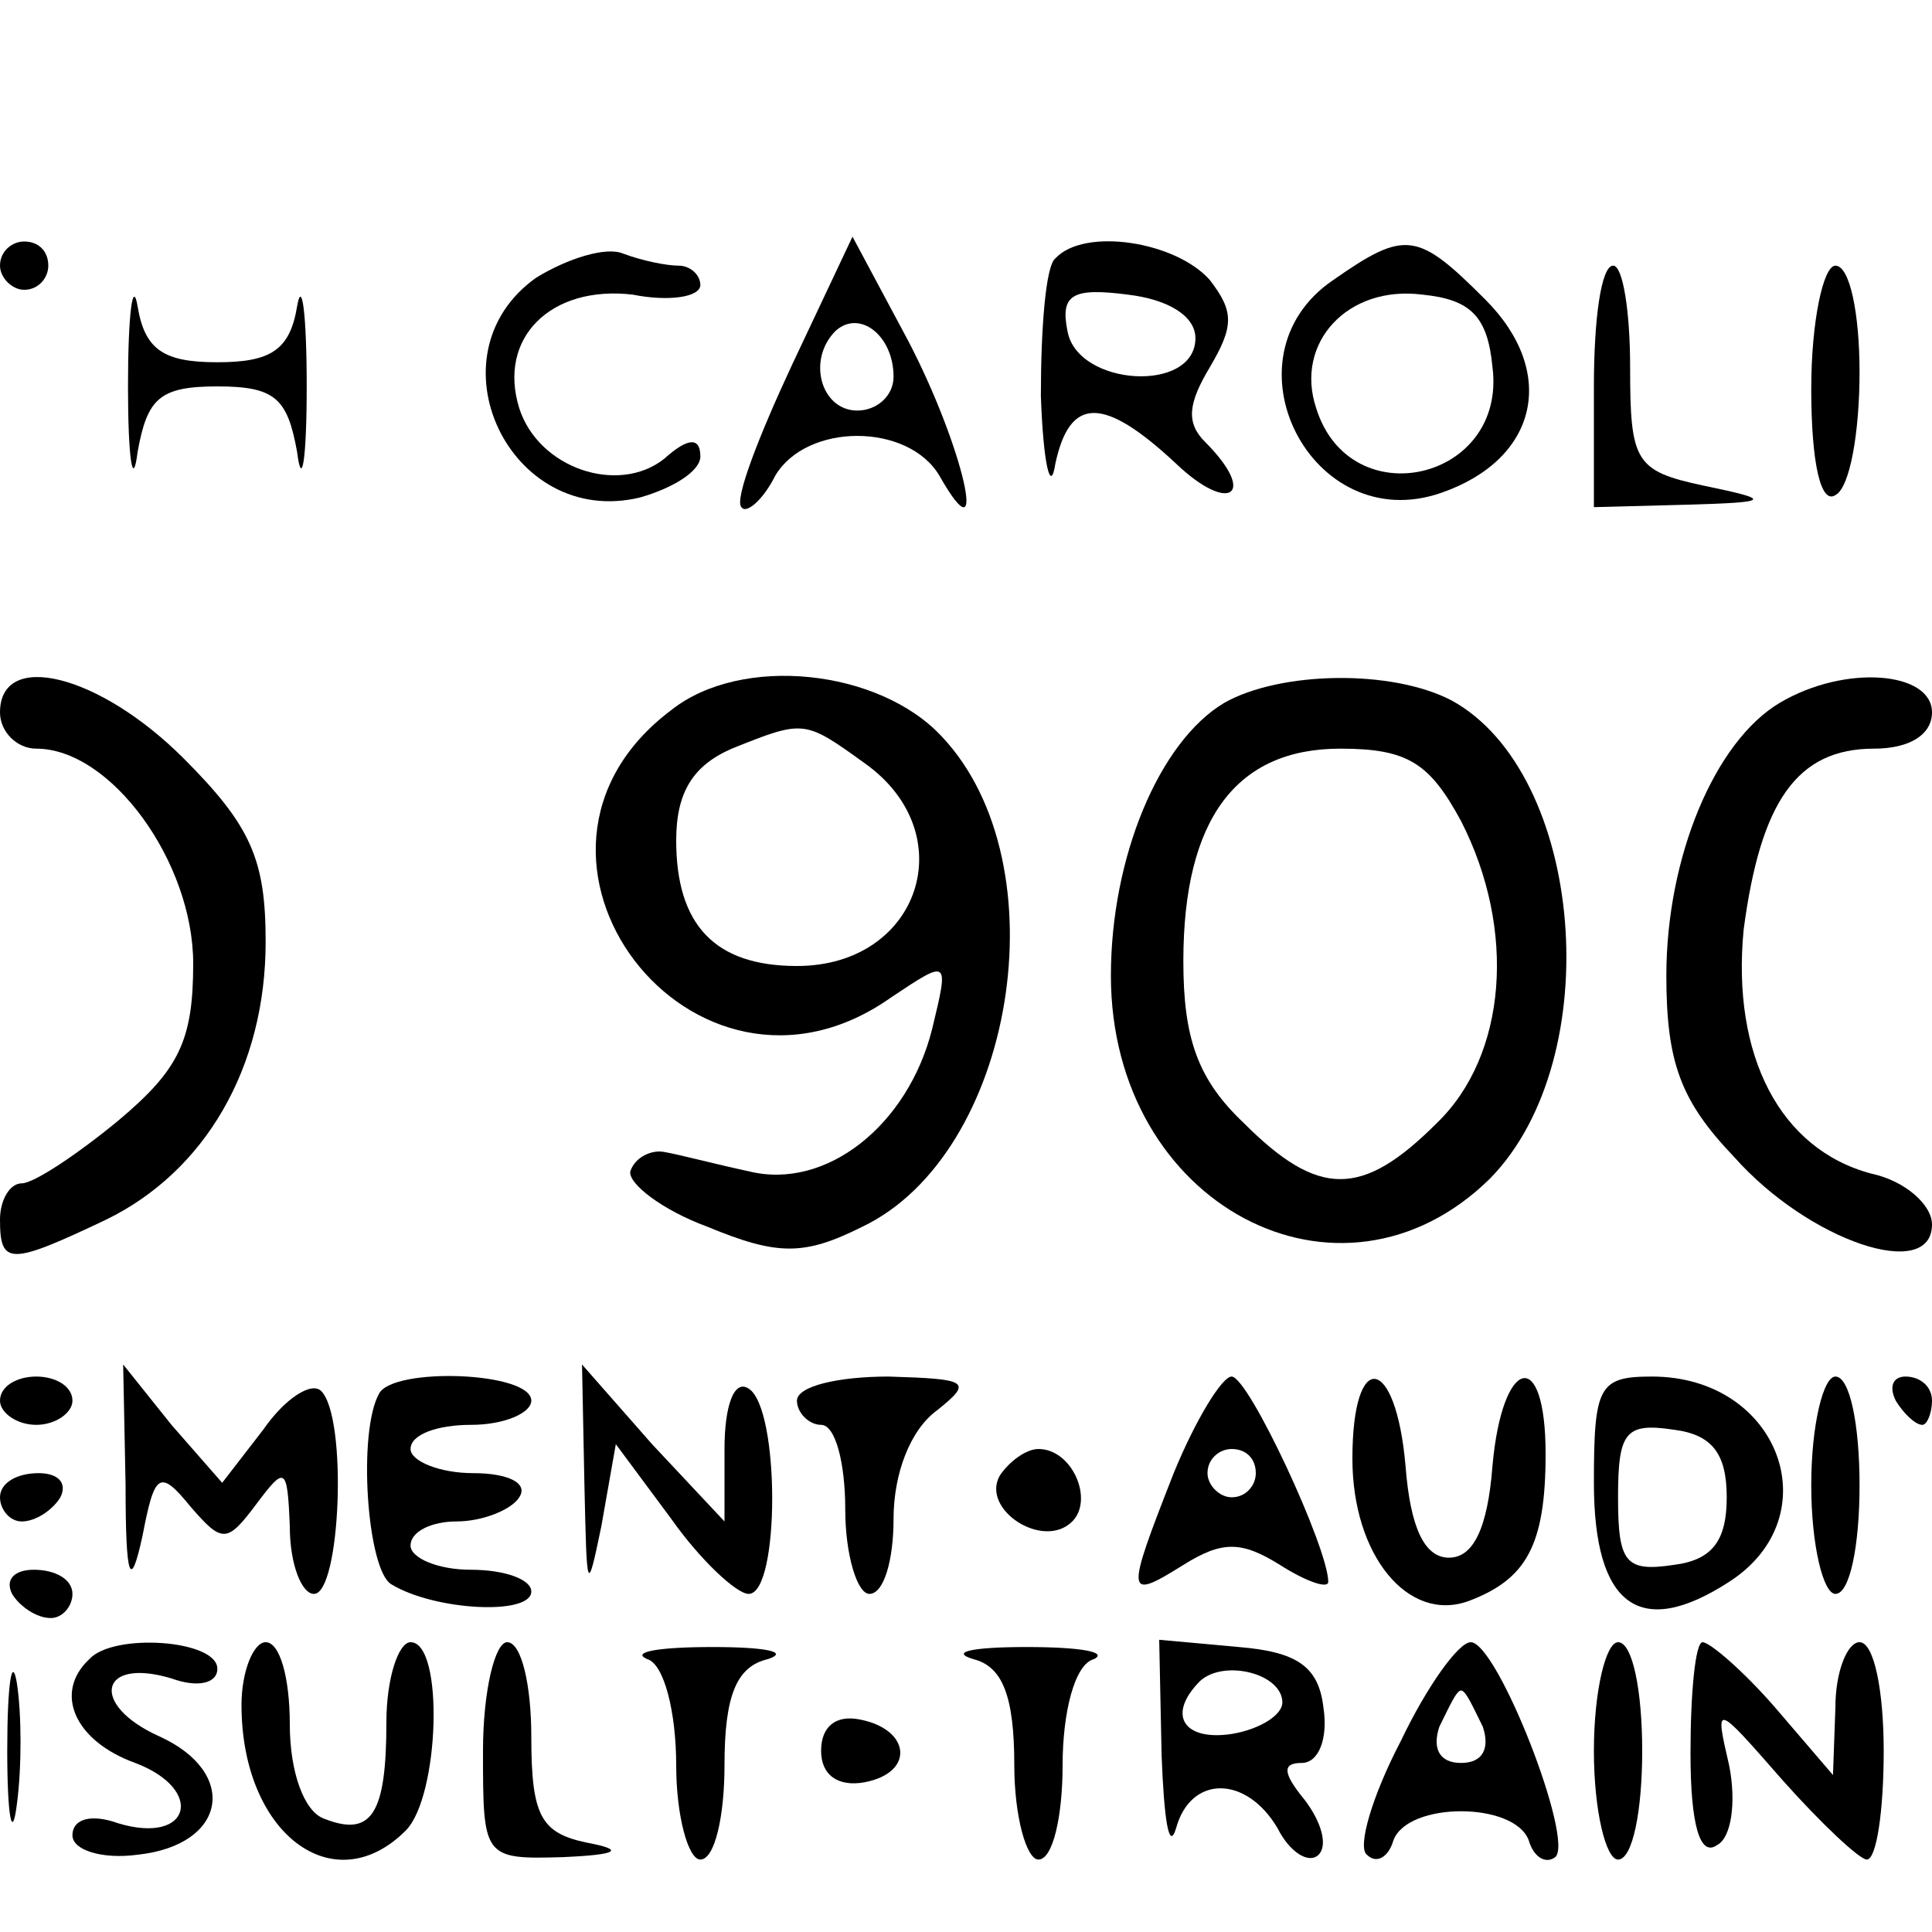
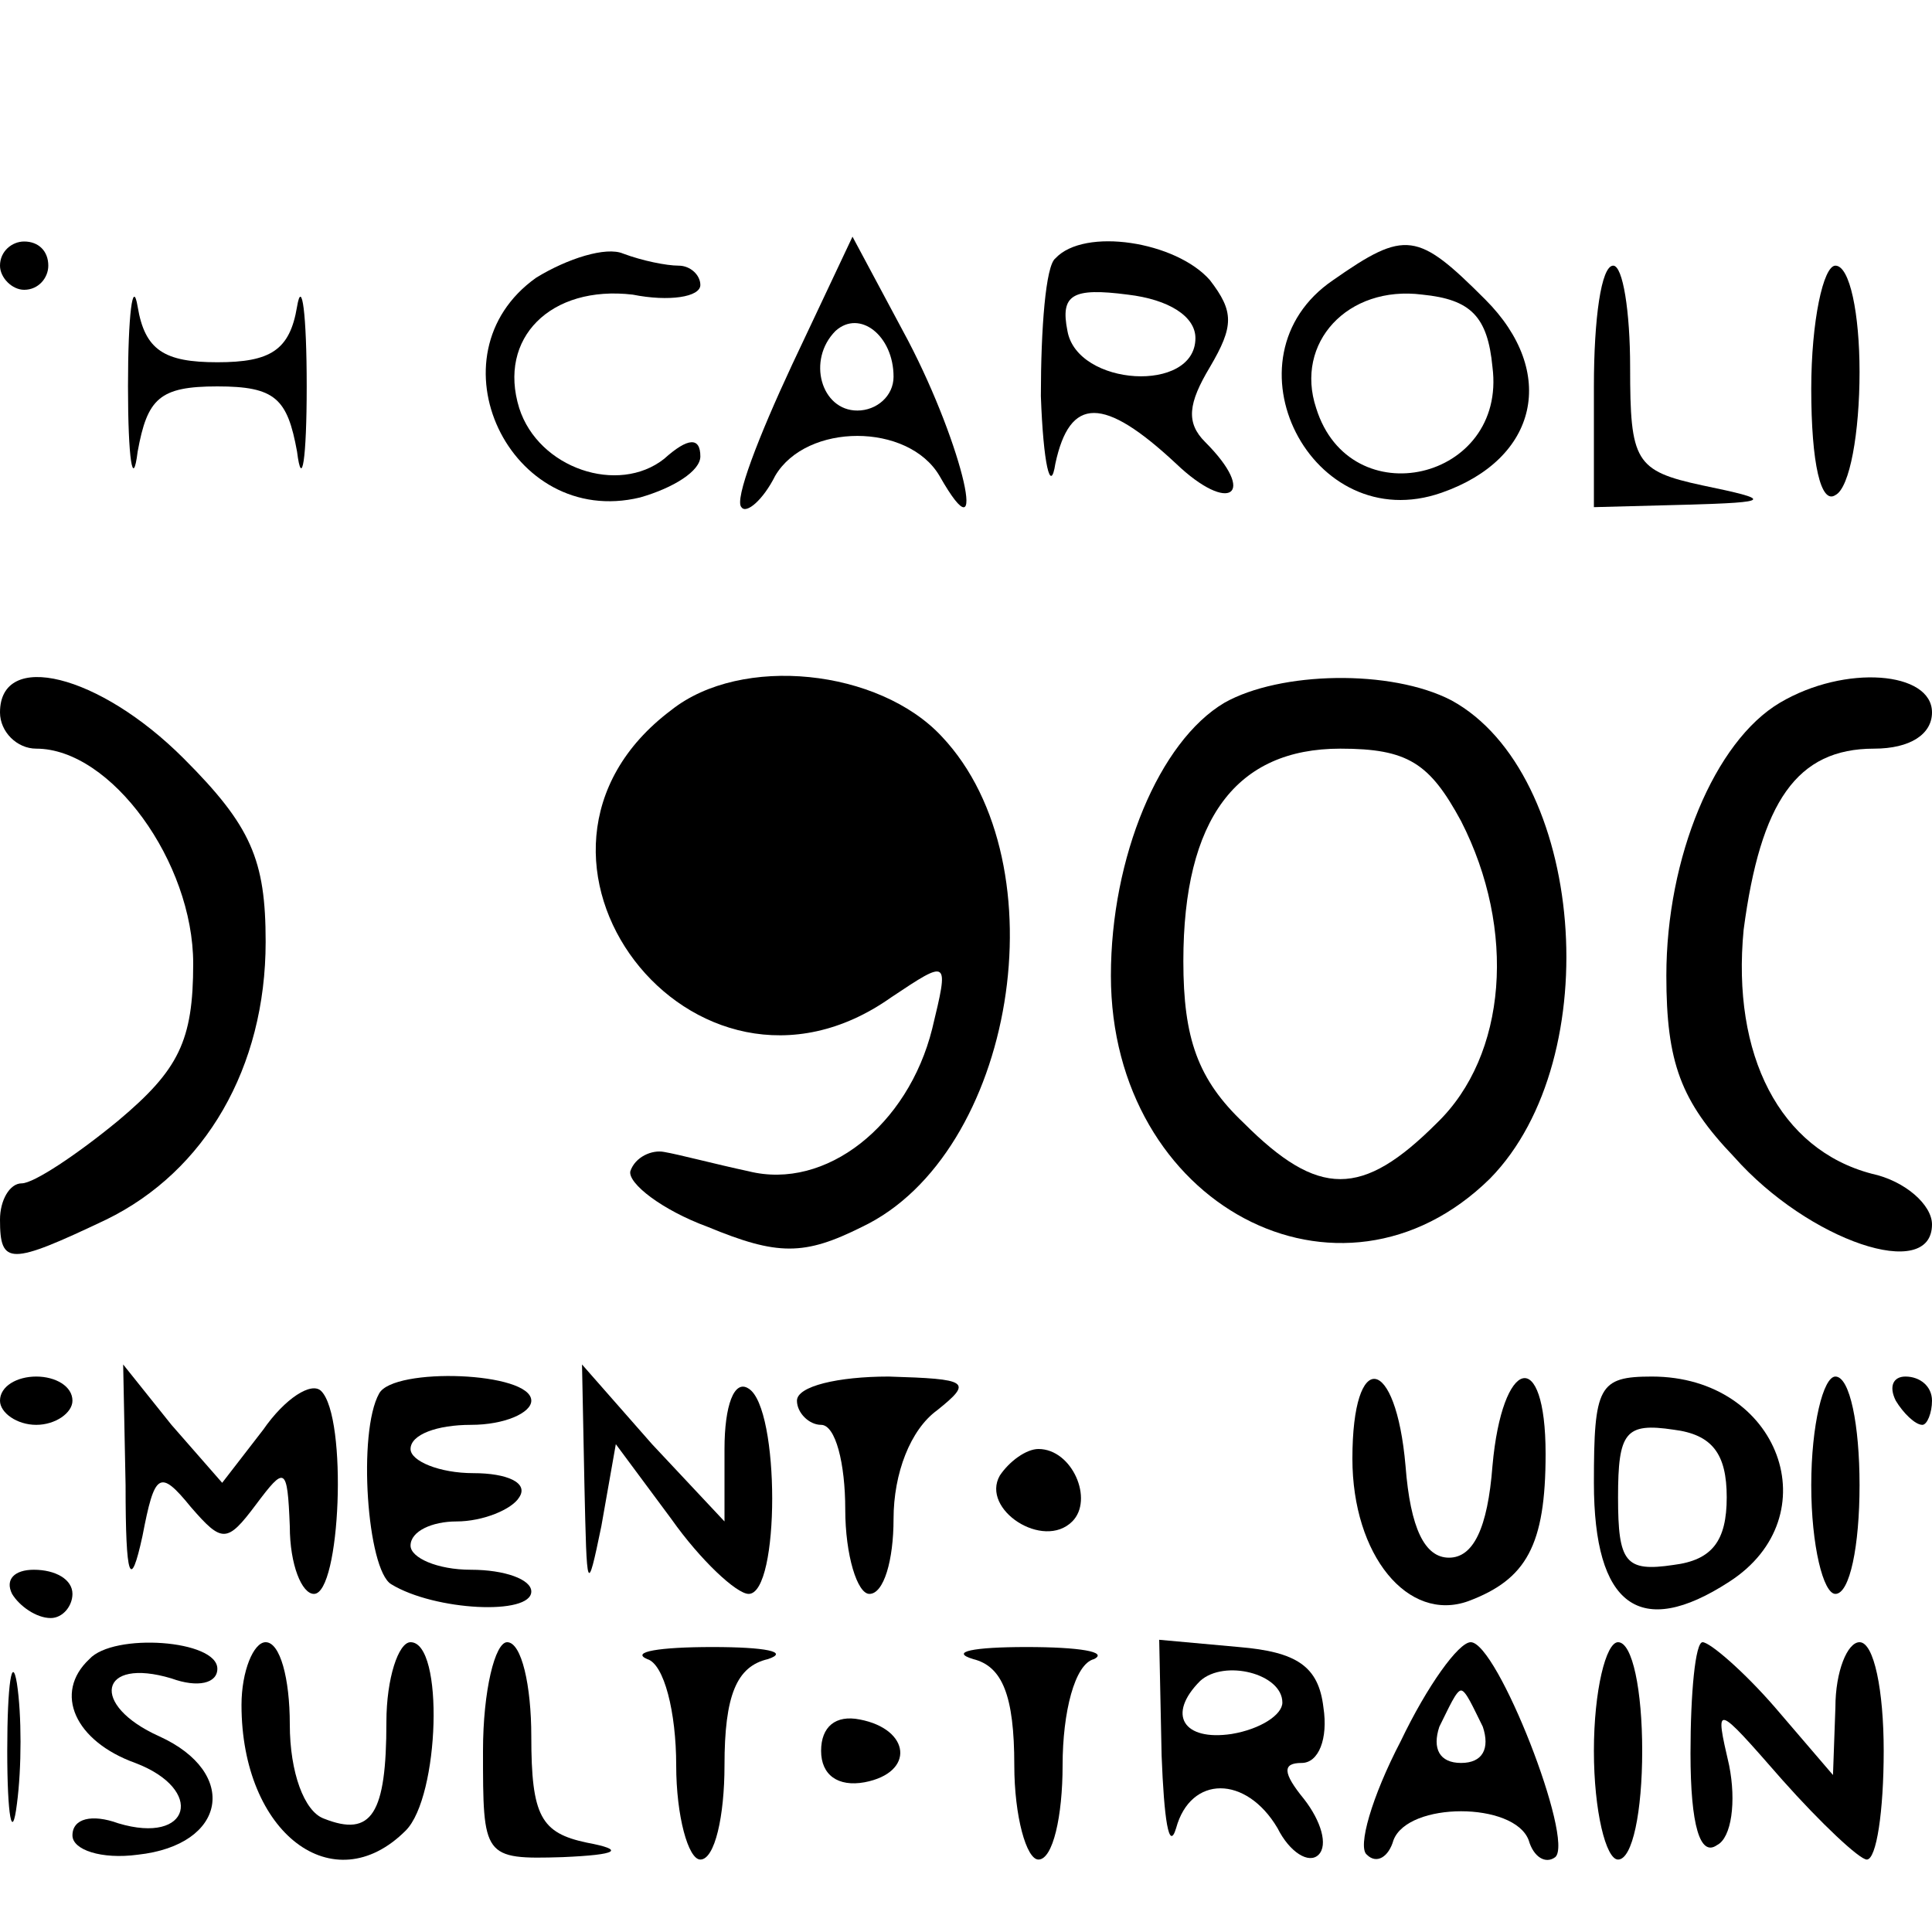
<svg xmlns="http://www.w3.org/2000/svg" version="1.0" width="80pt" height="80pt" viewBox="0 0 80 80" preserveAspectRatio="xMidYMid meet">
  <g transform="translate(0,80) scale(0.1,-0.1)" fill="#000000" stroke="none">
    <path d="M0 690 c0 -5 5 -10 10 -10 6 0 10 5 10 10 0 6 -4 10 -10 10 -5 0 -10 -4 -10 -10z" />
    <path d="M222 685 c-45 -32 -11 -104 43 -91 14 4 25 11 25 17 0 8 -5 8 -15 -1 -19 -15 -52 -4 -60 21 -9 29 13 51 47 47 15 -3 28 -1 28 4 0 4 -4 8 -9 8 -5 0 -15 2 -23 5 -7 3 -23 -2 -36 -10z" />
    <path d="M328 649 c-14 -30 -24 -56 -21 -59 2 -3 9 3 14 13 13 22 55 22 68 0 21 -37 10 12 -13 56 l-23 43 -25 -53z m42 -5 c0 -8 -7 -14 -15 -14 -15 0 -21 21 -9 33 10 9 24 -2 24 -19z" />
    <path d="M437 693 c-4 -3 -6 -29 -6 -57 1 -28 4 -41 6 -28 6 28 20 28 50 0 22 -21 34 -13 12 9 -8 8 -7 16 2 31 10 17 10 23 0 36 -14 16 -52 22 -64 9z m58 -33 c0 -23 -49 -20 -53 3 -3 15 2 18 25 15 17 -2 28 -9 28 -18z" />
    <path d="M552 684 c-47 -32 -9 -107 45 -88 40 14 48 50 18 80 -28 28 -33 29 -63 8z m66 -36 c6 -47 -59 -62 -73 -17 -9 27 13 51 44 47 20 -2 27 -9 29 -30z" />
    <path d="M53 640 c0 -30 2 -43 4 -27 4 22 9 27 33 27 24 0 29 -5 33 -27 2 -16 4 -3 4 27 0 30 -2 45 -4 33 -3 -18 -11 -23 -33 -23 -22 0 -30 5 -33 23 -2 12 -4 -3 -4 -33z" />
    <path d="M660 640 l0 -50 38 1 c36 1 36 2 7 8 -28 6 -30 10 -30 49 0 23 -3 42 -7 42 -5 0 -8 -22 -8 -50z" />
    <path d="M750 639 c0 -31 4 -48 10 -44 6 3 10 26 10 51 0 24 -4 44 -10 44 -5 0 -10 -23 -10 -51z" />
    <path d="M0 505 c0 -8 7 -15 15 -15 31 0 65 -47 65 -89 0 -32 -6 -44 -31 -65 -17 -14 -35 -26 -40 -26 -5 0 -9 -7 -9 -15 0 -19 4 -19 44 0 41 20 66 63 66 115 0 34 -6 48 -34 76 -35 35 -76 45 -76 19z" />
-     <path d="M278 506 c-80 -60 9 -177 91 -119 24 16 24 16 17 -13 -10 -40 -44 -67 -76 -59 -14 3 -29 7 -35 8 -5 1 -12 -2 -14 -8 -1 -5 13 -16 32 -23 29 -12 40 -12 64 0 63 30 83 150 33 203 -26 28 -83 34 -112 11z m80 -22 c41 -29 23 -84 -28 -84 -34 0 -50 17 -50 52 0 20 7 31 23 38 30 12 30 12 55 -6z" />
+     <path d="M278 506 c-80 -60 9 -177 91 -119 24 16 24 16 17 -13 -10 -40 -44 -67 -76 -59 -14 3 -29 7 -35 8 -5 1 -12 -2 -14 -8 -1 -5 13 -16 32 -23 29 -12 40 -12 64 0 63 30 83 150 33 203 -26 28 -83 34 -112 11z m80 -22 z" />
    <path d="M507 509 c-27 -16 -47 -64 -47 -113 0 -95 95 -145 157 -84 49 50 39 168 -16 198 -25 13 -71 12 -94 -1z m98 -49 c23 -45 19 -97 -10 -125 -31 -31 -49 -31 -80 0 -19 18 -25 35 -25 67 0 59 22 88 65 88 28 0 37 -6 50 -30z" />
    <path d="M737 509 c-27 -16 -47 -64 -47 -113 0 -36 6 -52 28 -75 31 -35 82 -52 82 -28 0 8 -11 18 -25 21 -38 10 -58 49 -53 101 7 53 22 75 54 75 15 0 24 6 24 15 0 17 -36 20 -63 4z" />
    <path d="M0 220 c0 -5 7 -10 15 -10 8 0 15 5 15 10 0 6 -7 10 -15 10 -8 0 -15 -4 -15 -10z" />
    <path d="M52 185 c0 -39 2 -44 7 -21 5 26 7 28 20 12 13 -15 15 -15 27 1 12 16 13 16 14 -9 0 -16 5 -28 10 -28 11 0 14 73 3 84 -4 4 -15 -3 -24 -16 l-17 -22 -21 24 -20 25 1 -50z" />
    <path d="M157 223 c-9 -16 -5 -73 5 -79 18 -11 58 -13 58 -3 0 5 -11 9 -25 9 -14 0 -25 5 -25 10 0 6 9 10 19 10 11 0 23 5 26 10 4 6 -5 10 -19 10 -14 0 -26 5 -26 10 0 6 11 10 25 10 14 0 25 5 25 10 0 12 -57 14 -63 3z" />
    <path d="M242 185 c1 -44 1 -46 7 -17 l6 34 23 -31 c12 -17 27 -31 32 -31 13 0 13 77 0 85 -6 4 -10 -7 -10 -25 l0 -30 -30 32 -29 33 1 -50z" />
    <path d="M330 220 c0 -5 5 -10 10 -10 6 0 10 -16 10 -35 0 -19 5 -35 10 -35 6 0 10 14 10 31 0 19 7 37 18 45 15 12 13 13 -20 14 -21 0 -38 -4 -38 -10z" />
-     <path d="M486 190 c-20 -51 -20 -53 4 -38 16 10 24 10 40 0 11 -7 20 -10 20 -7 0 14 -33 85 -40 85 -4 0 -15 -18 -24 -40z m34 0 c0 -5 -4 -10 -10 -10 -5 0 -10 5 -10 10 0 6 5 10 10 10 6 0 10 -4 10 -10z" />
    <path d="M560 196 c0 -40 23 -68 48 -59 24 9 32 23 32 61 0 45 -18 40 -22 -5 -2 -26 -8 -38 -18 -38 -10 0 -16 12 -18 38 -4 46 -22 49 -22 3z" />
    <path d="M660 186 c0 -51 19 -65 56 -41 42 27 21 85 -32 85 -22 0 -24 -4 -24 -44z m55 -6 c0 -18 -6 -26 -22 -28 -20 -3 -23 1 -23 28 0 27 3 31 23 28 16 -2 22 -10 22 -28z" />
    <path d="M750 185 c0 -25 5 -45 10 -45 6 0 10 20 10 45 0 25 -4 45 -10 45 -5 0 -10 -20 -10 -45z" />
    <path d="M785 220 c3 -5 8 -10 11 -10 2 0 4 5 4 10 0 6 -5 10 -11 10 -5 0 -7 -4 -4 -10z" />
    <path d="M414 189 c-8 -14 18 -31 30 -19 9 9 0 30 -14 30 -5 0 -12 -5 -16 -11z" />
-     <path d="M0 180 c0 -5 4 -10 9 -10 6 0 13 5 16 10 3 6 -1 10 -9 10 -9 0 -16 -4 -16 -10z" />
    <path d="M5 140 c3 -5 10 -10 16 -10 5 0 9 5 9 10 0 6 -7 10 -16 10 -8 0 -12 -4 -9 -10z" />
    <path d="M3 75 c0 -27 2 -38 4 -22 2 15 2 37 0 50 -2 12 -4 0 -4 -28z" />
    <path d="M37 113 c-15 -14 -6 -34 19 -43 29 -11 23 -34 -7 -25 -11 4 -19 2 -19 -5 0 -6 12 -10 27 -8 37 4 42 34 9 49 -29 13 -25 33 5 24 11 -4 19 -2 19 4 0 12 -43 15 -53 4z" />
    <path d="M100 94 c0 -53 38 -82 68 -52 14 14 16 78 2 78 -5 0 -10 -15 -10 -33 0 -38 -6 -48 -26 -40 -8 3 -14 19 -14 39 0 19 -4 34 -10 34 -5 0 -10 -12 -10 -26z" />
    <path d="M200 75 c0 -44 0 -45 33 -44 23 1 26 3 10 6 -19 4 -23 11 -23 44 0 21 -4 39 -10 39 -5 0 -10 -20 -10 -45z" />
    <path d="M268 113 c7 -2 12 -22 12 -44 0 -21 5 -39 10 -39 6 0 10 18 10 39 0 29 5 41 18 44 9 3 -1 5 -23 5 -22 0 -34 -2 -27 -5z" />
    <path d="M403 113 c12 -3 17 -15 17 -44 0 -21 5 -39 10 -39 6 0 10 18 10 39 0 22 5 42 13 44 6 3 -6 5 -28 5 -22 0 -32 -2 -22 -5z" />
    <path d="M481 73 c1 -26 3 -40 6 -30 6 22 29 22 42 0 5 -10 13 -15 17 -11 4 4 1 14 -6 23 -9 11 -9 15 -1 15 7 0 11 10 9 23 -2 17 -11 23 -35 25 l-33 3 1 -48z m50 22 c0 -5 -9 -11 -21 -13 -20 -3 -27 8 -13 22 10 9 34 3 34 -9z" />
    <path d="M580 79 c-12 -23 -18 -44 -14 -47 4 -4 9 -1 11 6 6 16 50 16 56 0 2 -7 7 -10 11 -7 8 7 -24 89 -35 89 -5 0 -18 -18 -29 -41z m34 6 c3 -9 0 -15 -9 -15 -9 0 -12 6 -9 15 4 8 7 15 9 15 2 0 5 -7 9 -15z" />
    <path d="M660 75 c0 -25 5 -45 10 -45 6 0 10 20 10 45 0 25 -4 45 -10 45 -5 0 -10 -20 -10 -45z" />
    <path d="M700 74 c0 -30 4 -43 11 -38 6 3 8 18 5 33 -6 26 -6 26 22 -6 16 -18 32 -33 35 -33 4 0 7 20 7 45 0 25 -4 45 -10 45 -5 0 -10 -12 -10 -27 l-1 -28 -24 28 c-13 15 -27 27 -30 27 -3 0 -5 -21 -5 -46z" />
    <path d="M340 75 c0 -10 7 -15 18 -13 21 4 19 22 -2 26 -10 2 -16 -3 -16 -13z" />
  </g>
</svg>